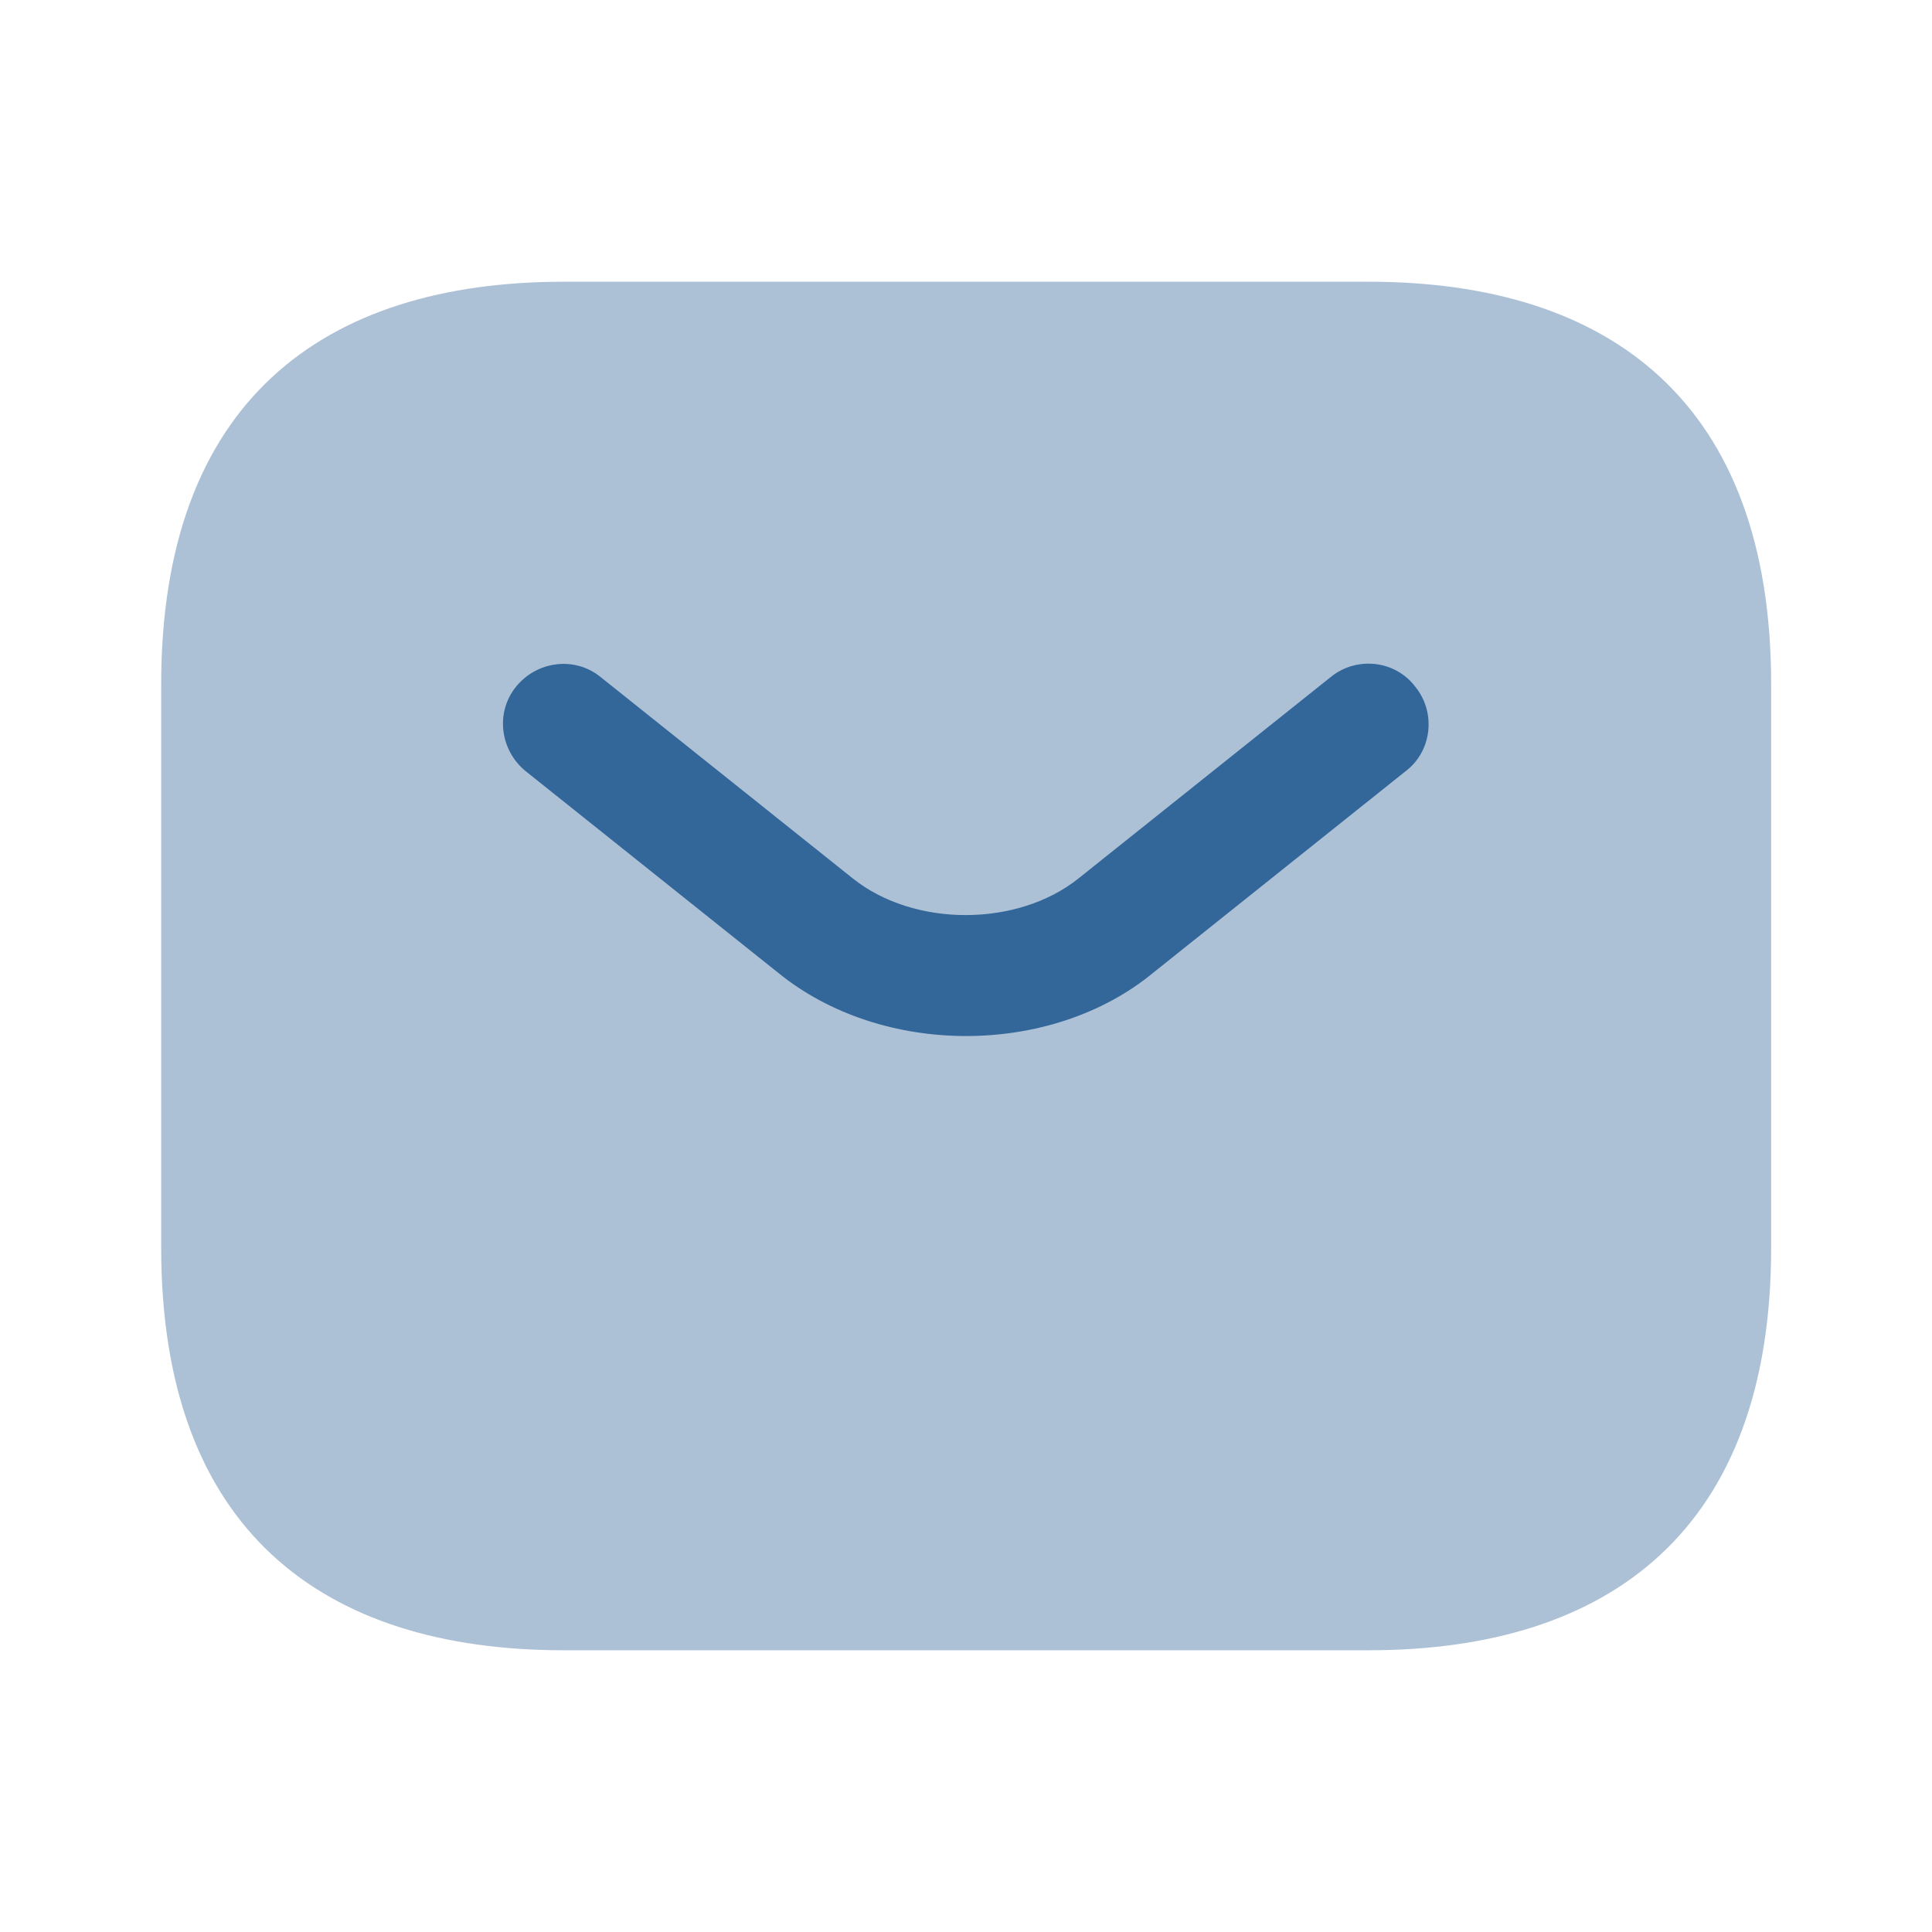
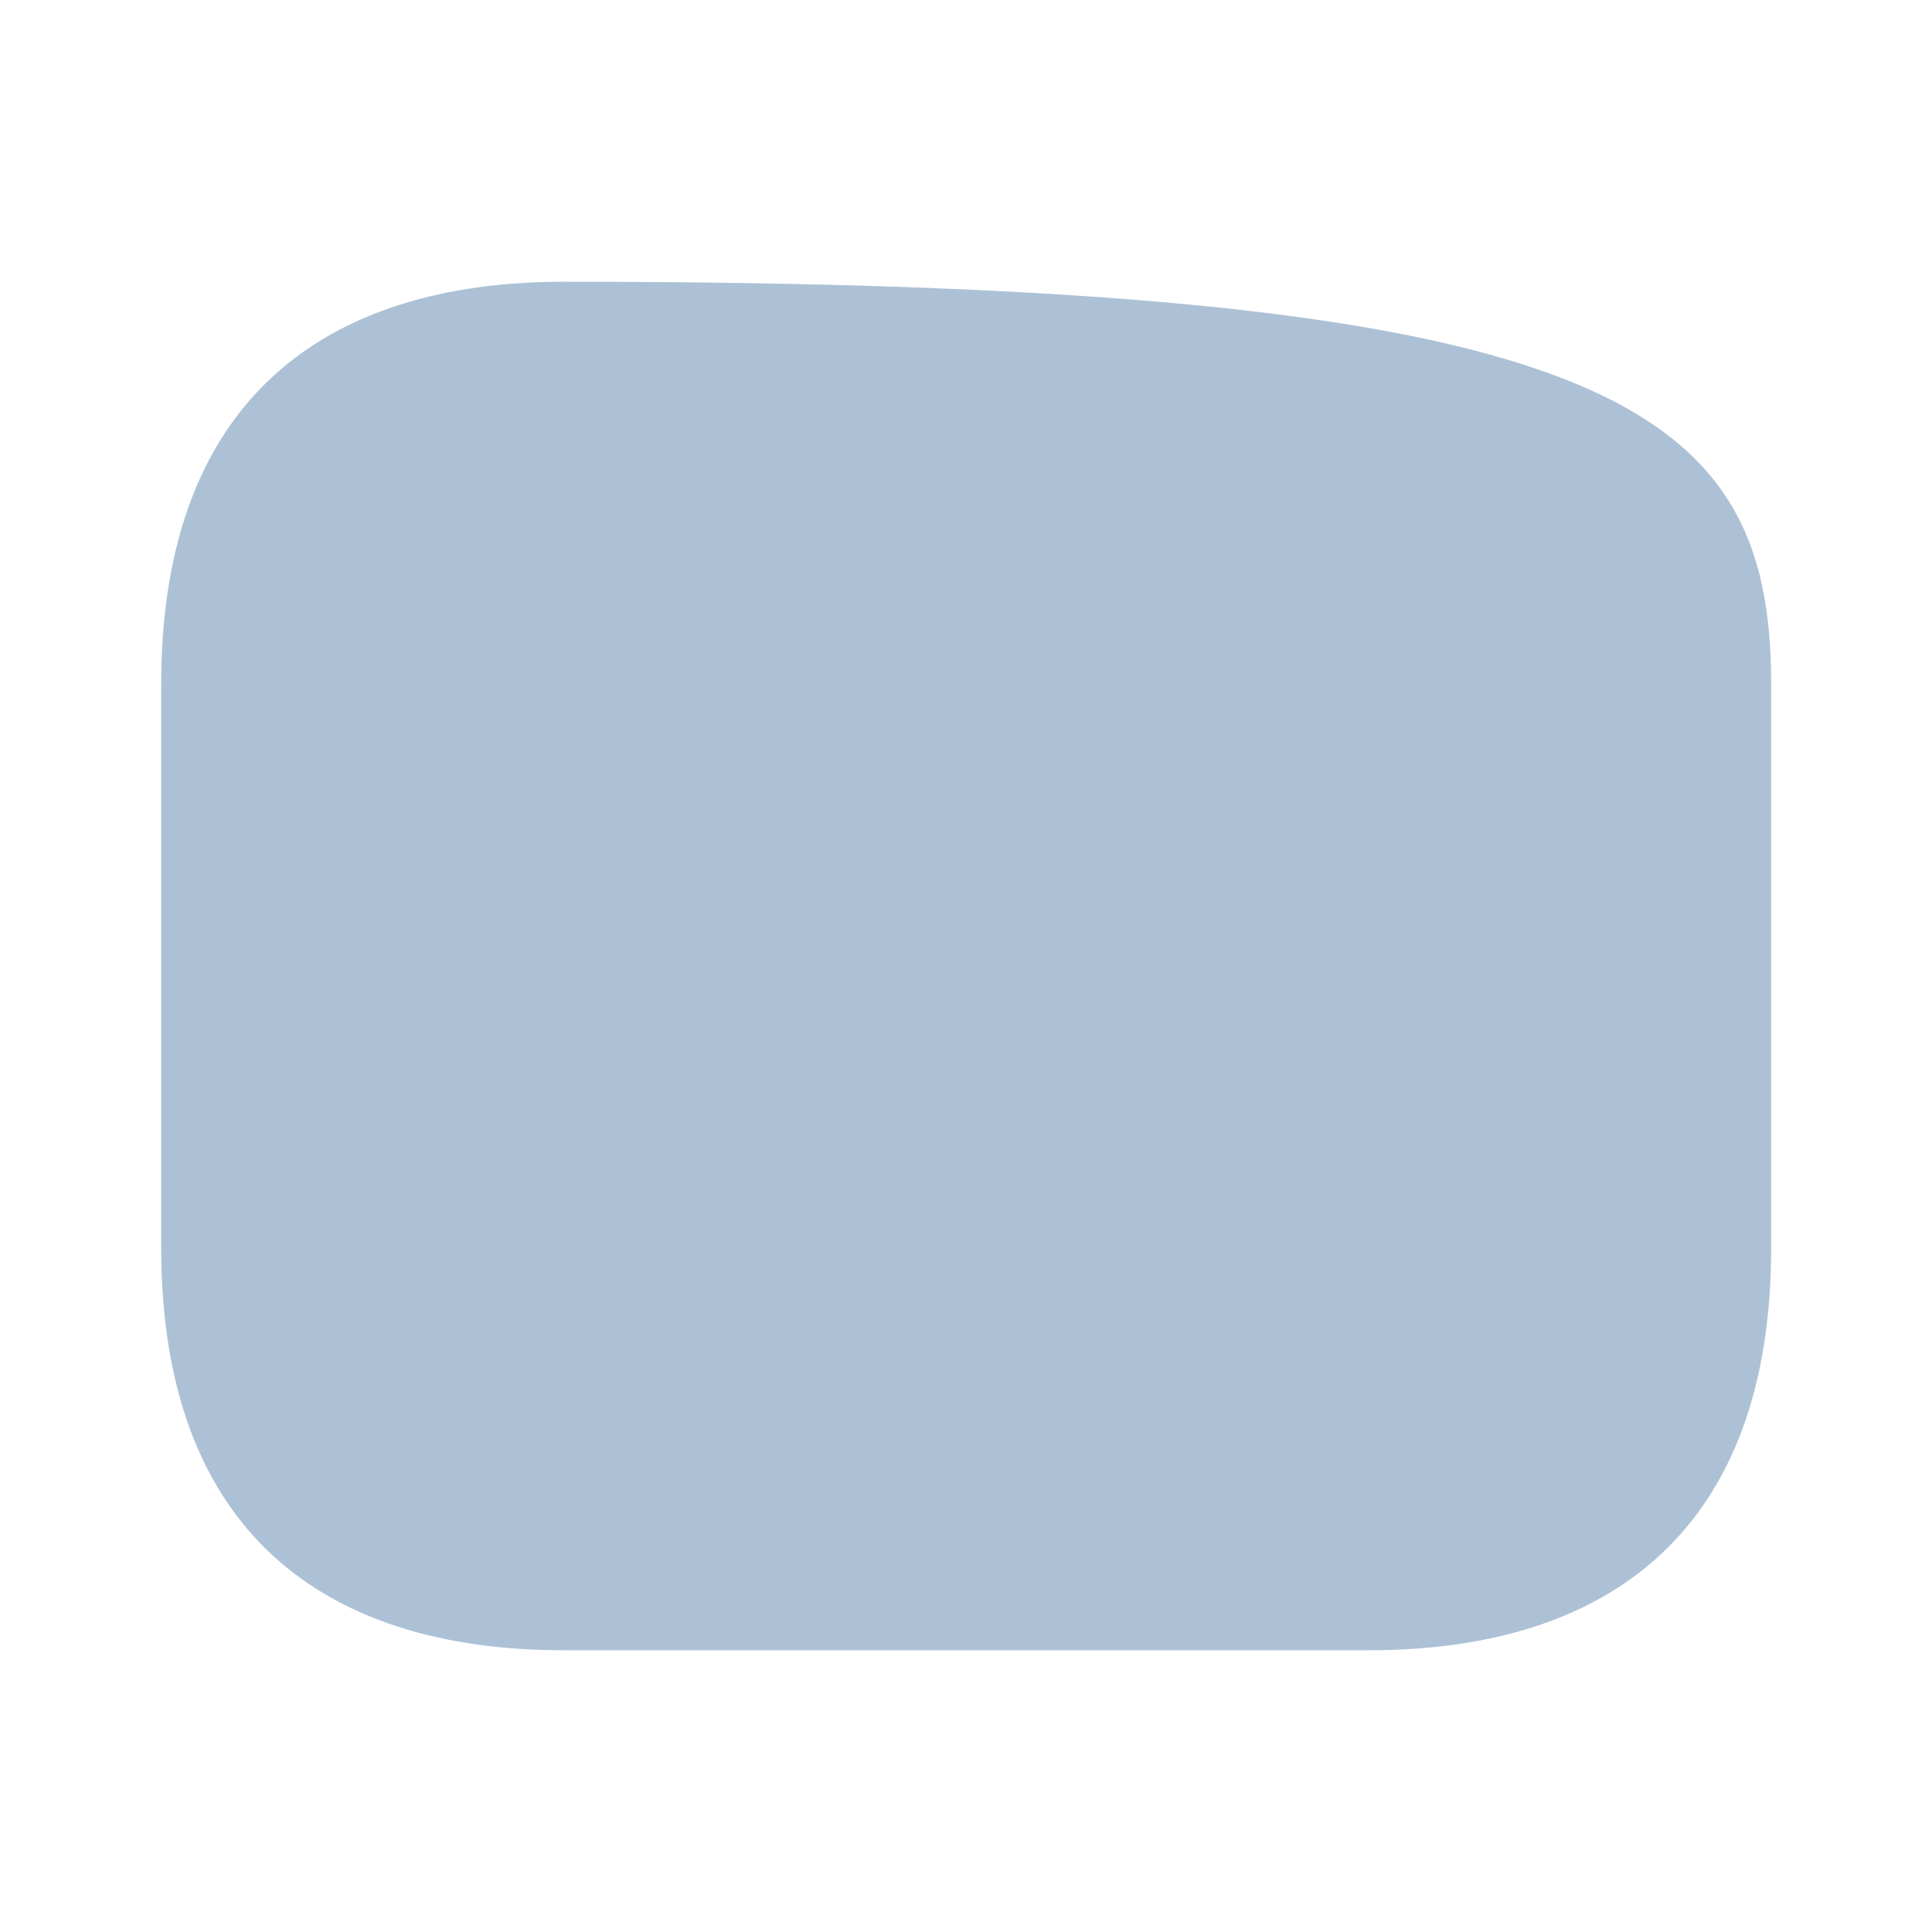
<svg xmlns="http://www.w3.org/2000/svg" width="28" height="28" viewBox="0 0 28 28" fill="none">
-   <path opacity="0.4" d="M19.836 23.917H8.169C4.669 23.917 2.336 22.167 2.336 18.083V9.917C2.336 5.833 4.669 4.083 8.169 4.083H19.836C23.336 4.083 25.669 5.833 25.669 9.917V18.083C25.669 22.167 23.336 23.917 19.836 23.917Z" fill="#336699" />
-   <path d="M14.001 15.015C13.021 15.015 12.029 14.712 11.271 14.093L7.619 11.177C7.246 10.873 7.176 10.325 7.479 9.952C7.782 9.578 8.331 9.508 8.704 9.812L12.356 12.728C13.242 13.44 14.747 13.44 15.634 12.728L19.286 9.812C19.659 9.508 20.219 9.567 20.511 9.952C20.814 10.325 20.756 10.885 20.371 11.177L16.719 14.093C15.972 14.712 14.981 15.015 14.001 15.015Z" fill="#336699" />
+   <path opacity="0.4" d="M19.836 23.917H8.169C4.669 23.917 2.336 22.167 2.336 18.083V9.917C2.336 5.833 4.669 4.083 8.169 4.083C23.336 4.083 25.669 5.833 25.669 9.917V18.083C25.669 22.167 23.336 23.917 19.836 23.917Z" fill="#336699" />
</svg>